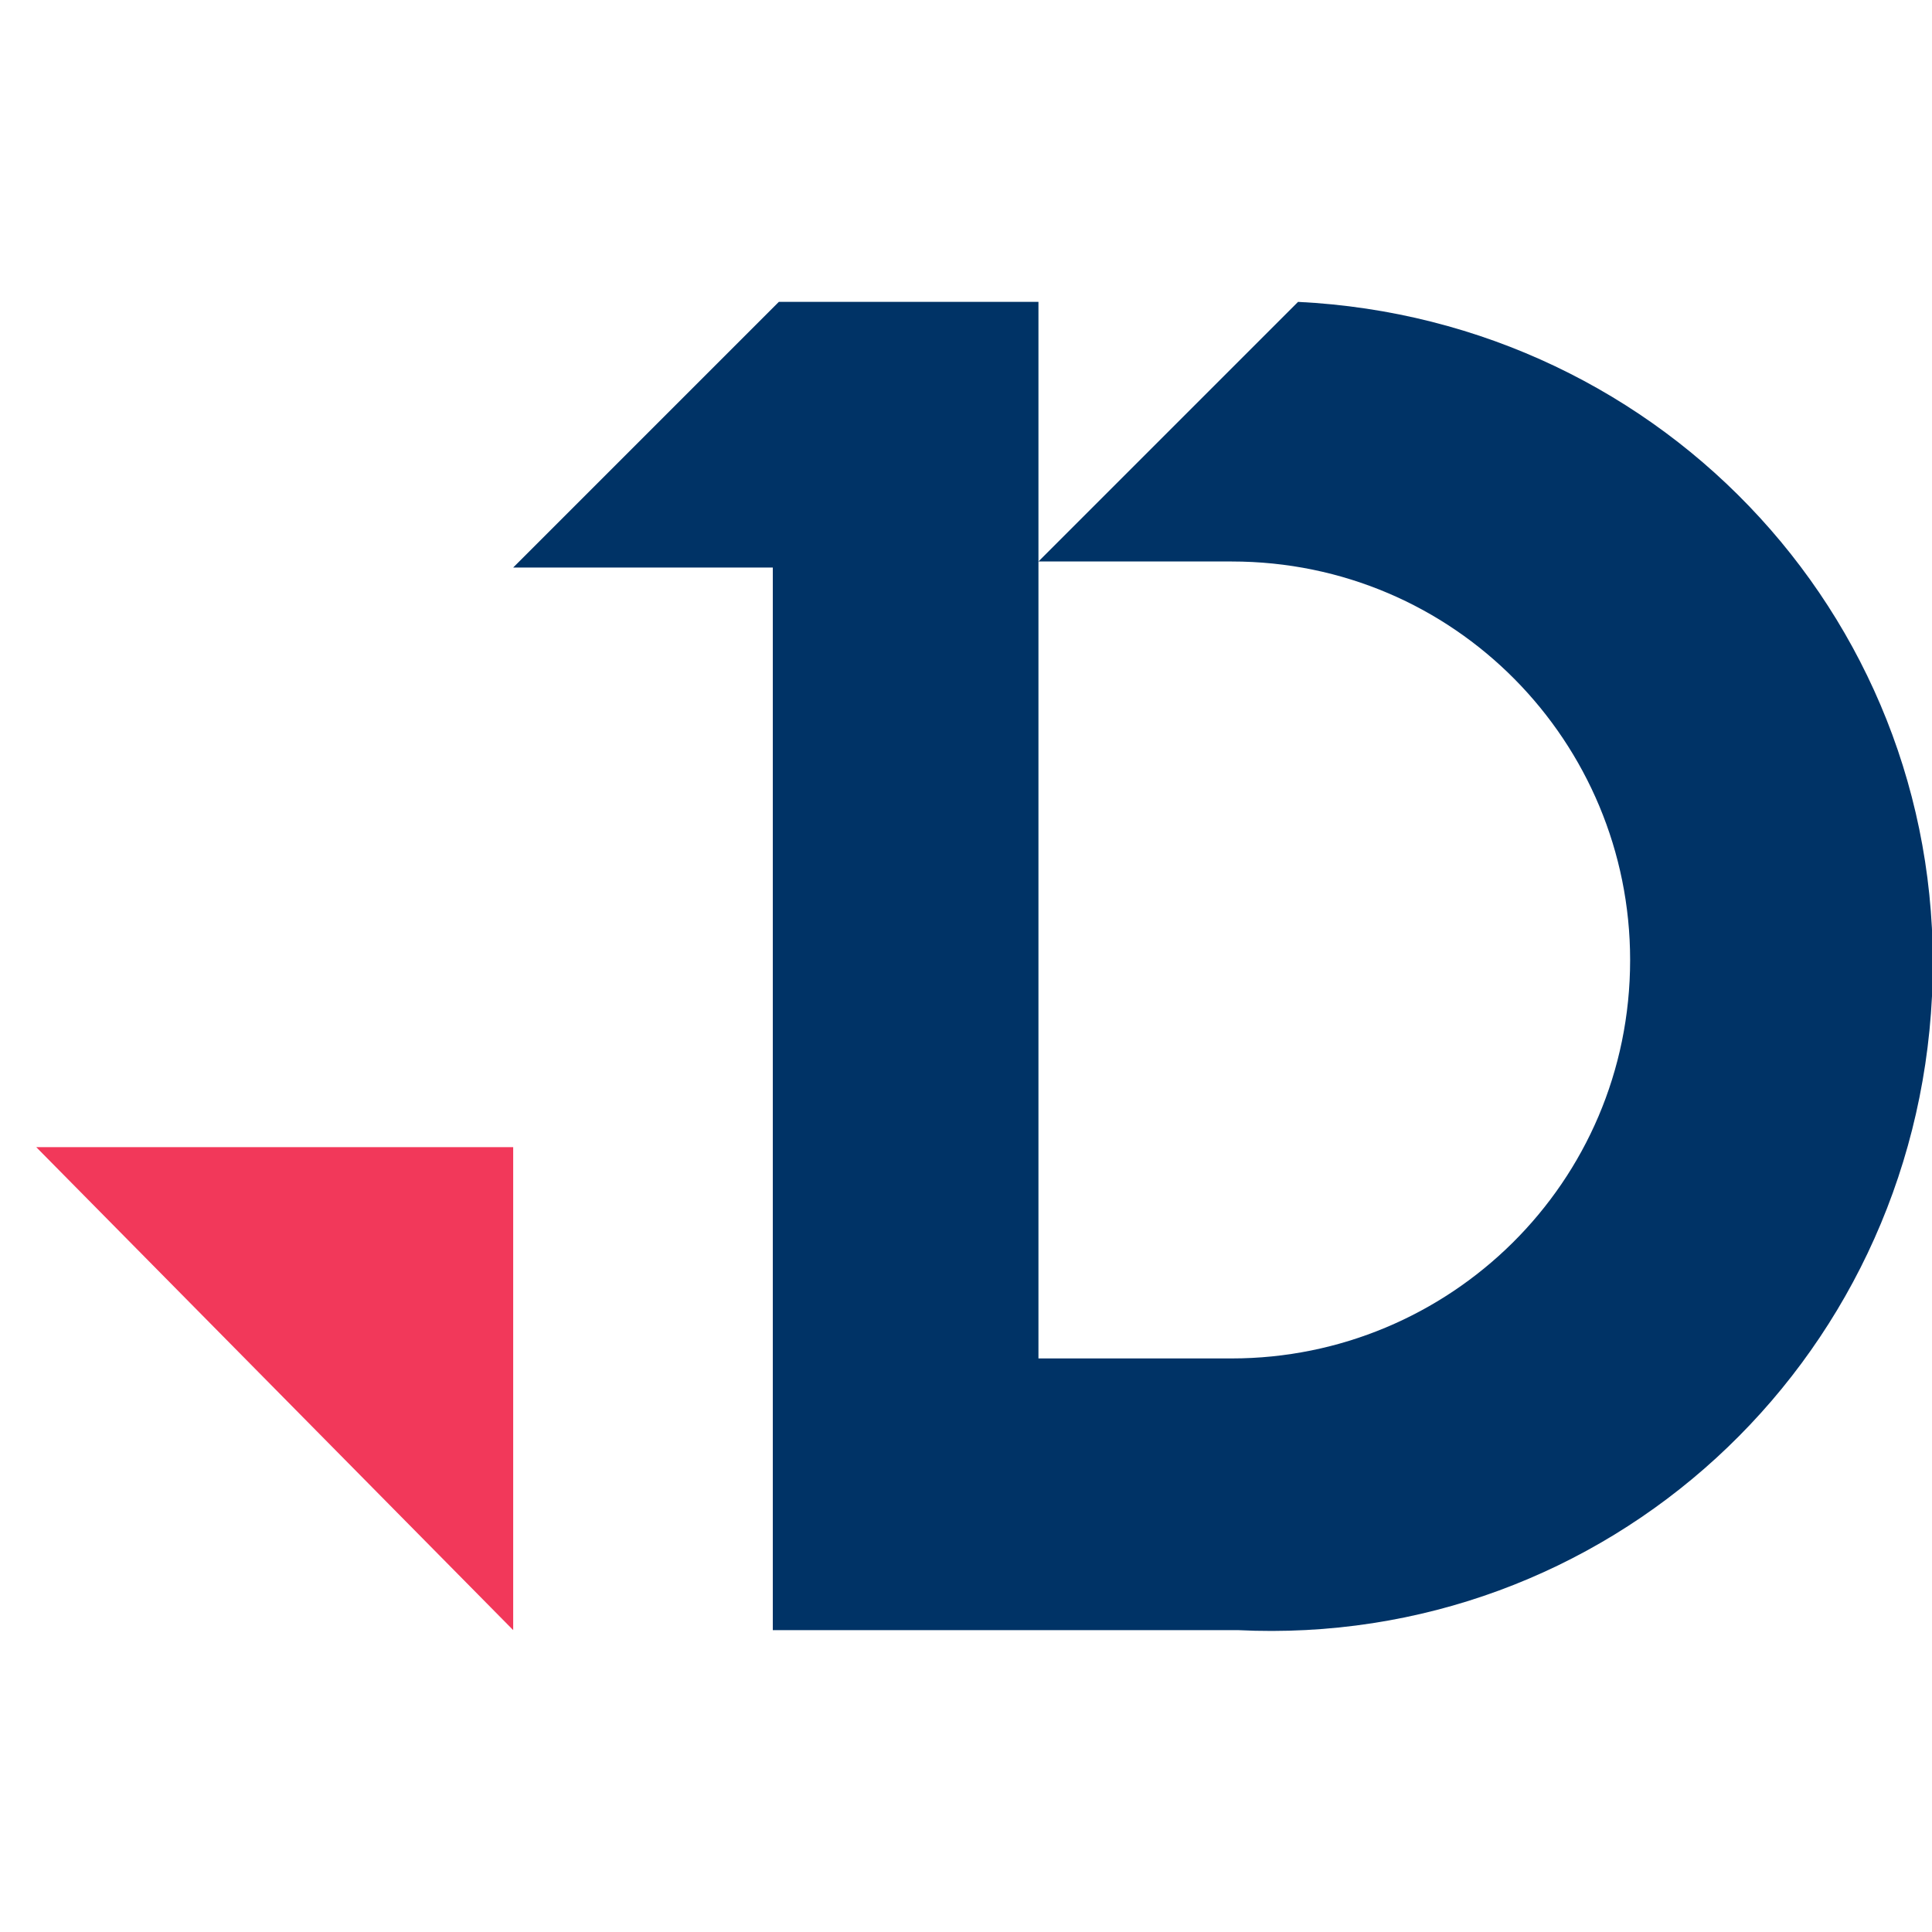
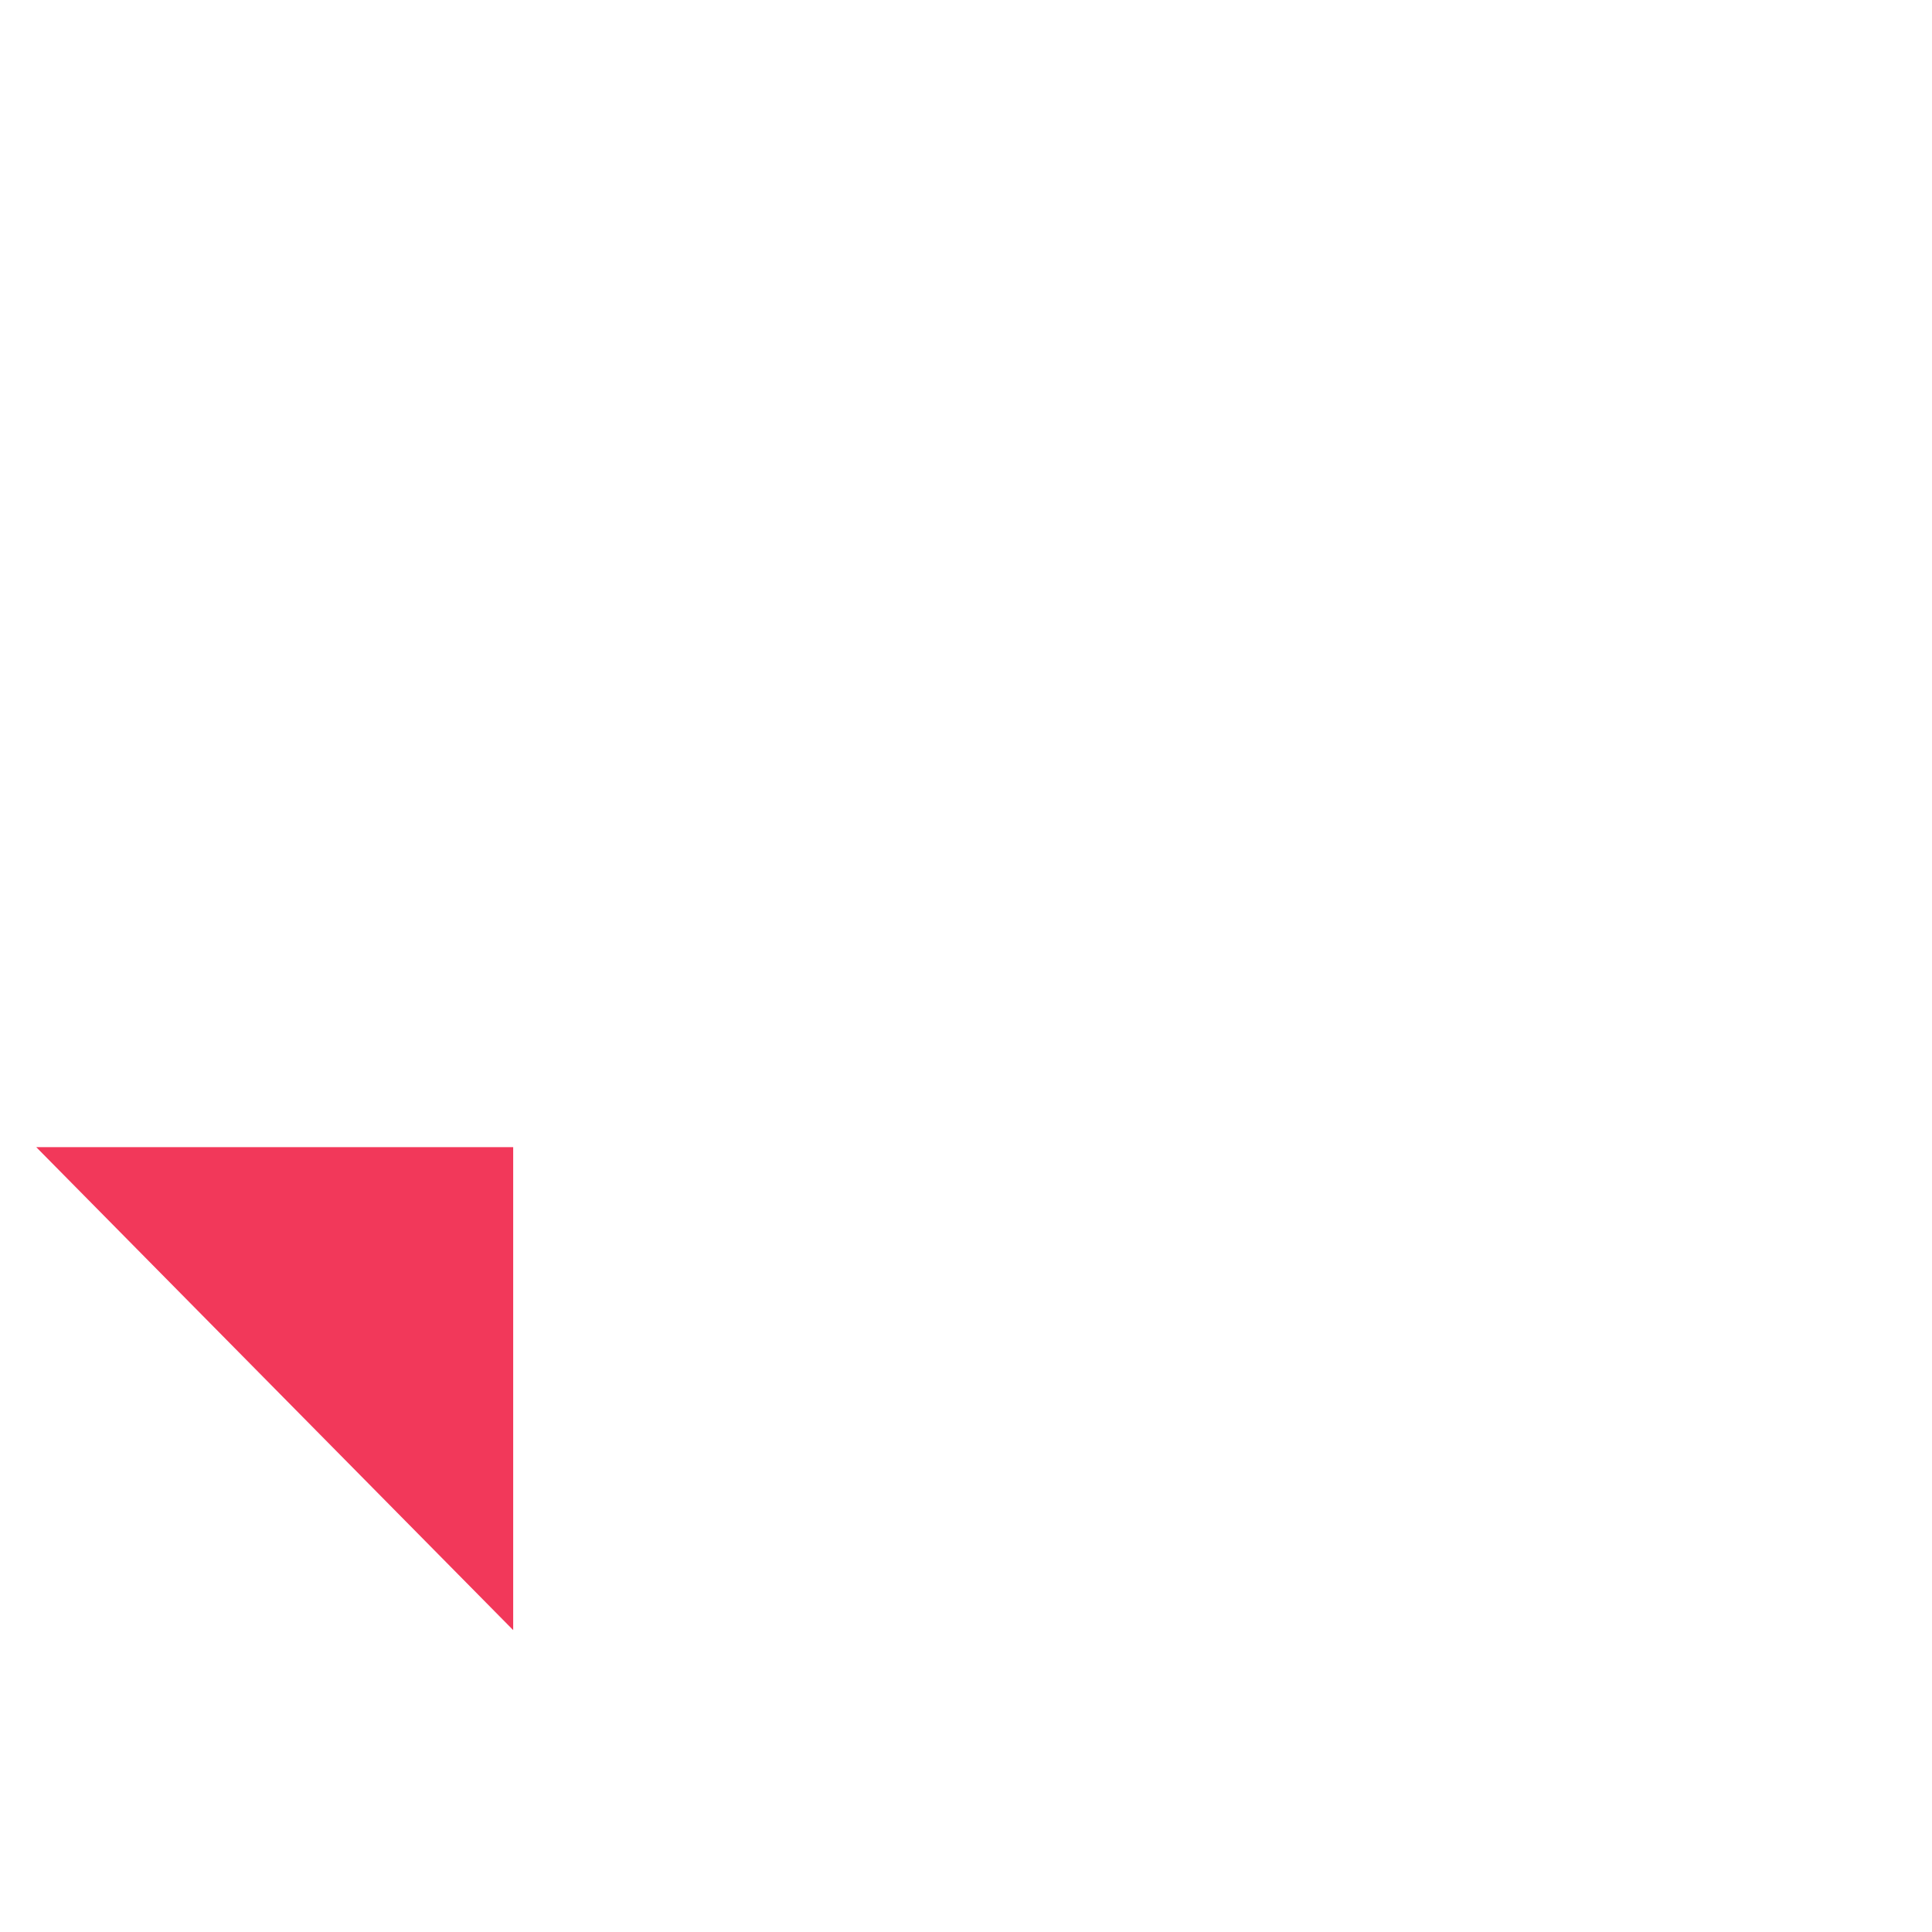
<svg xmlns="http://www.w3.org/2000/svg" version="1.1" id="Layer_1" x="0px" y="0px" viewBox="0 0 32 32" style="enable-background:new 0 0 32 32;" xml:space="preserve">
  <style type="text/css">
	.st0{fill:#F2385A;}
	.st1{fill:#003366;}
</style>
  <title>Documill_Logo_icon32x32svg</title>
  <polygon class="st0" points="8.5,27 8.5,19 0.6,19 " />
-   <path class="st1" d="M21.5,5l-4.3,4.3V5h-4.3L8.5,9.4h4.3V27h7.7c6.1,0.3,11.2-4.4,11.5-10.5C32.3,10.4,27.6,5.3,21.5,5z M17.2,22.6  V9.3h3.2c3.7,0,6.6,3,6.6,6.6c0,3.7-3,6.6-6.6,6.6H17.2z" />
</svg>